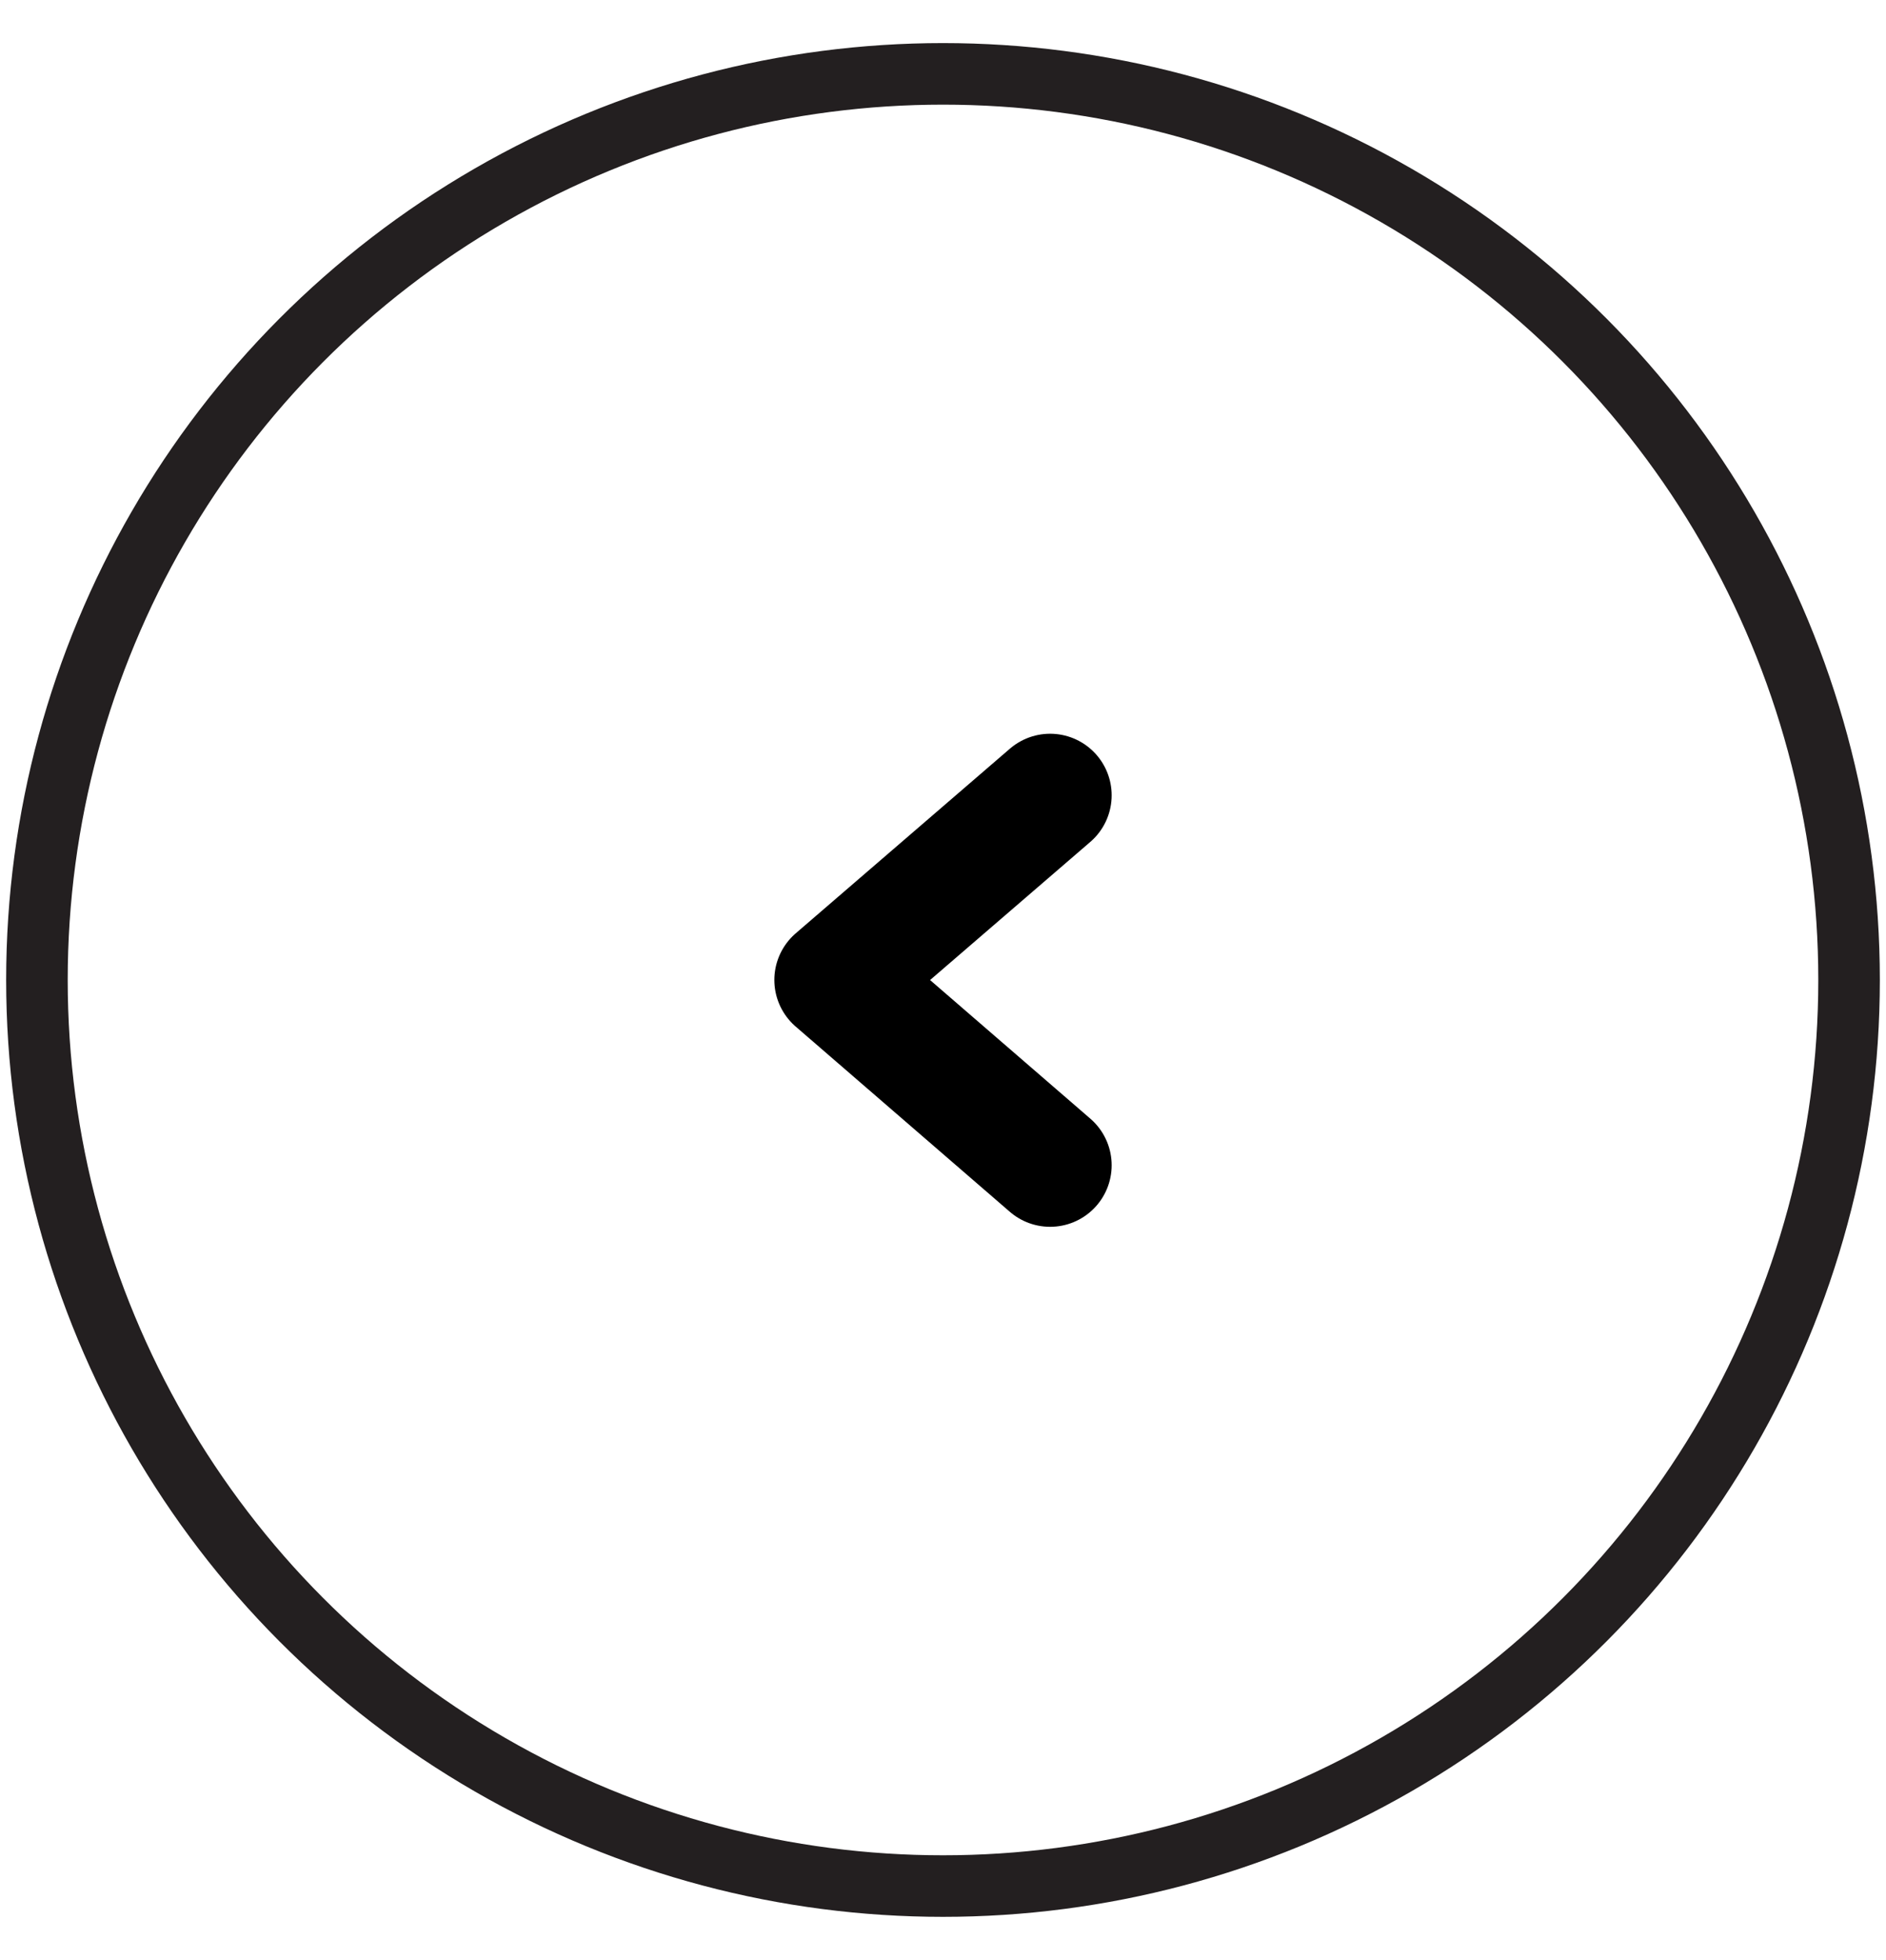
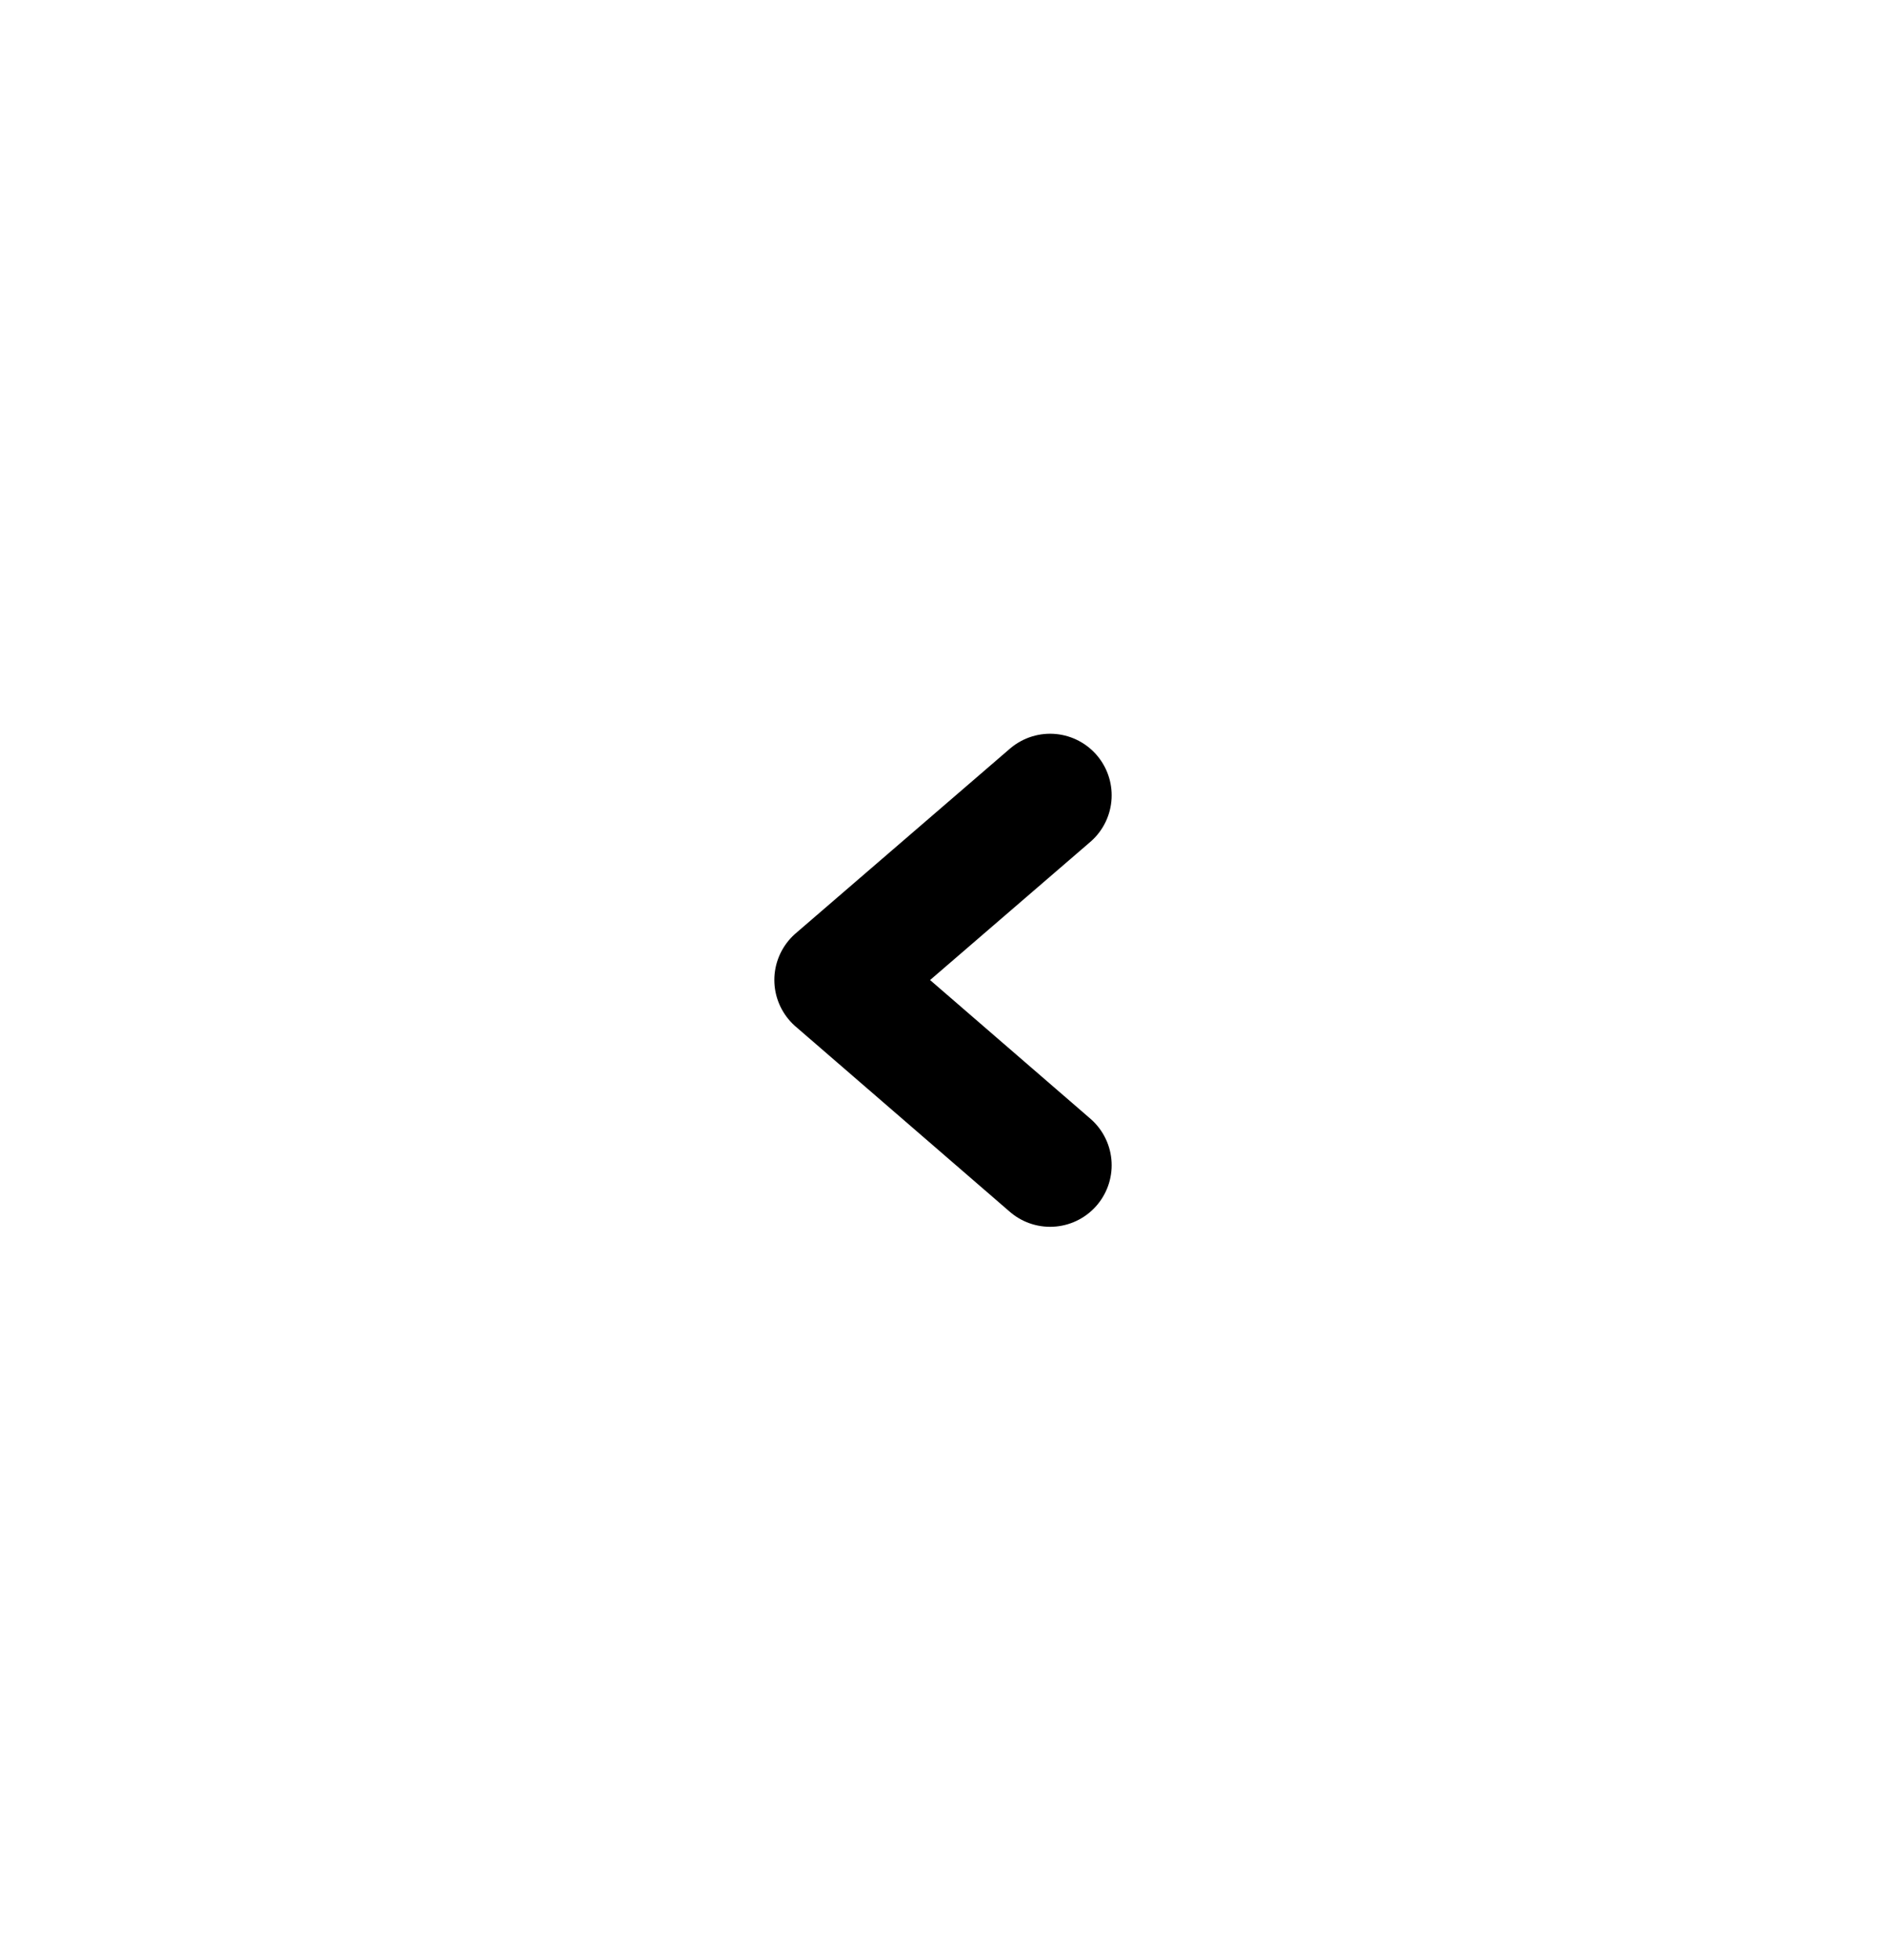
<svg xmlns="http://www.w3.org/2000/svg" version="1.1" viewBox="0 0 30.64 31.84">
  <defs>
    <style>
      .cls-1 {
        stroke: #000;
        stroke-linecap: round;
        stroke-linejoin: round;
        stroke-width: 2px;
      }

      .cls-1, .cls-2 {
        fill: none;
      }

      .cls-2 {
        stroke: #231f20;
        stroke-miterlimit: 10;
      }
    </style>
  </defs>
  <g>
    <g id="Layer_1">
      <g id="Layer_66">
-         <circle class="cls-2" cx="15.32" cy="15.92" r="14.72" />
        <polyline class="cls-1" points="17.06 12.92 13.58 15.92 17.06 18.93" />
      </g>
    </g>
  </g>
</svg>